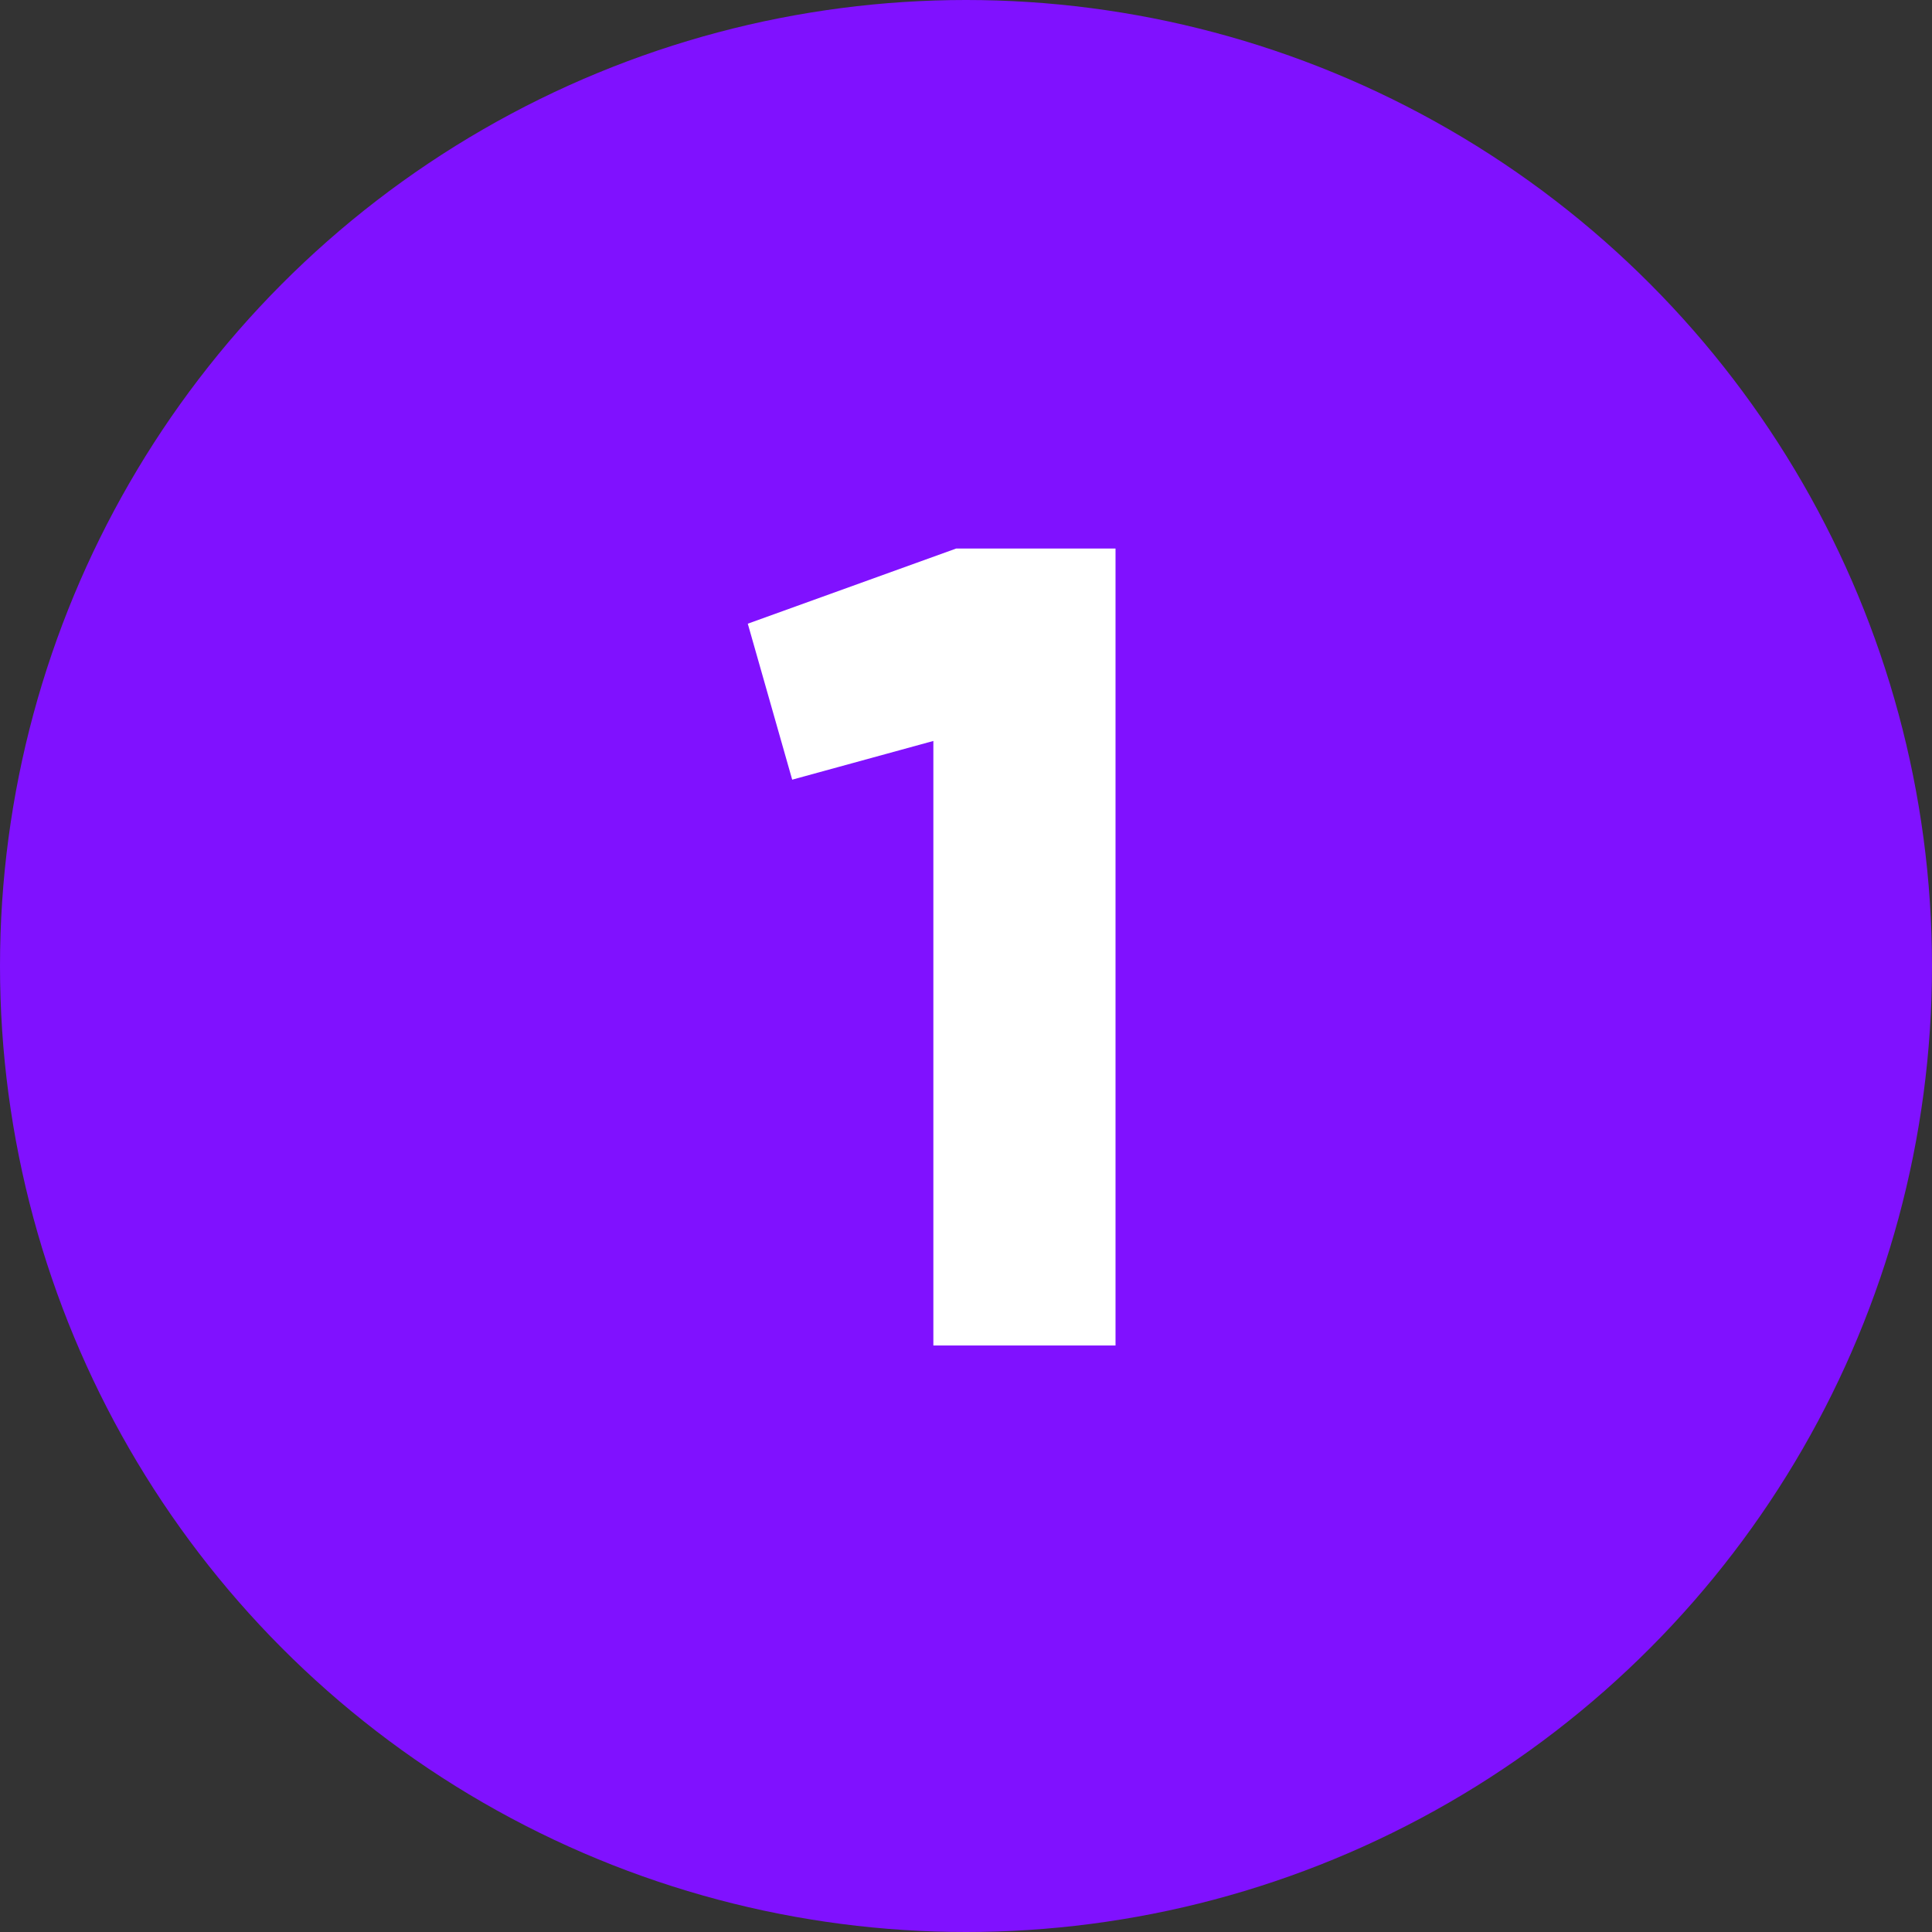
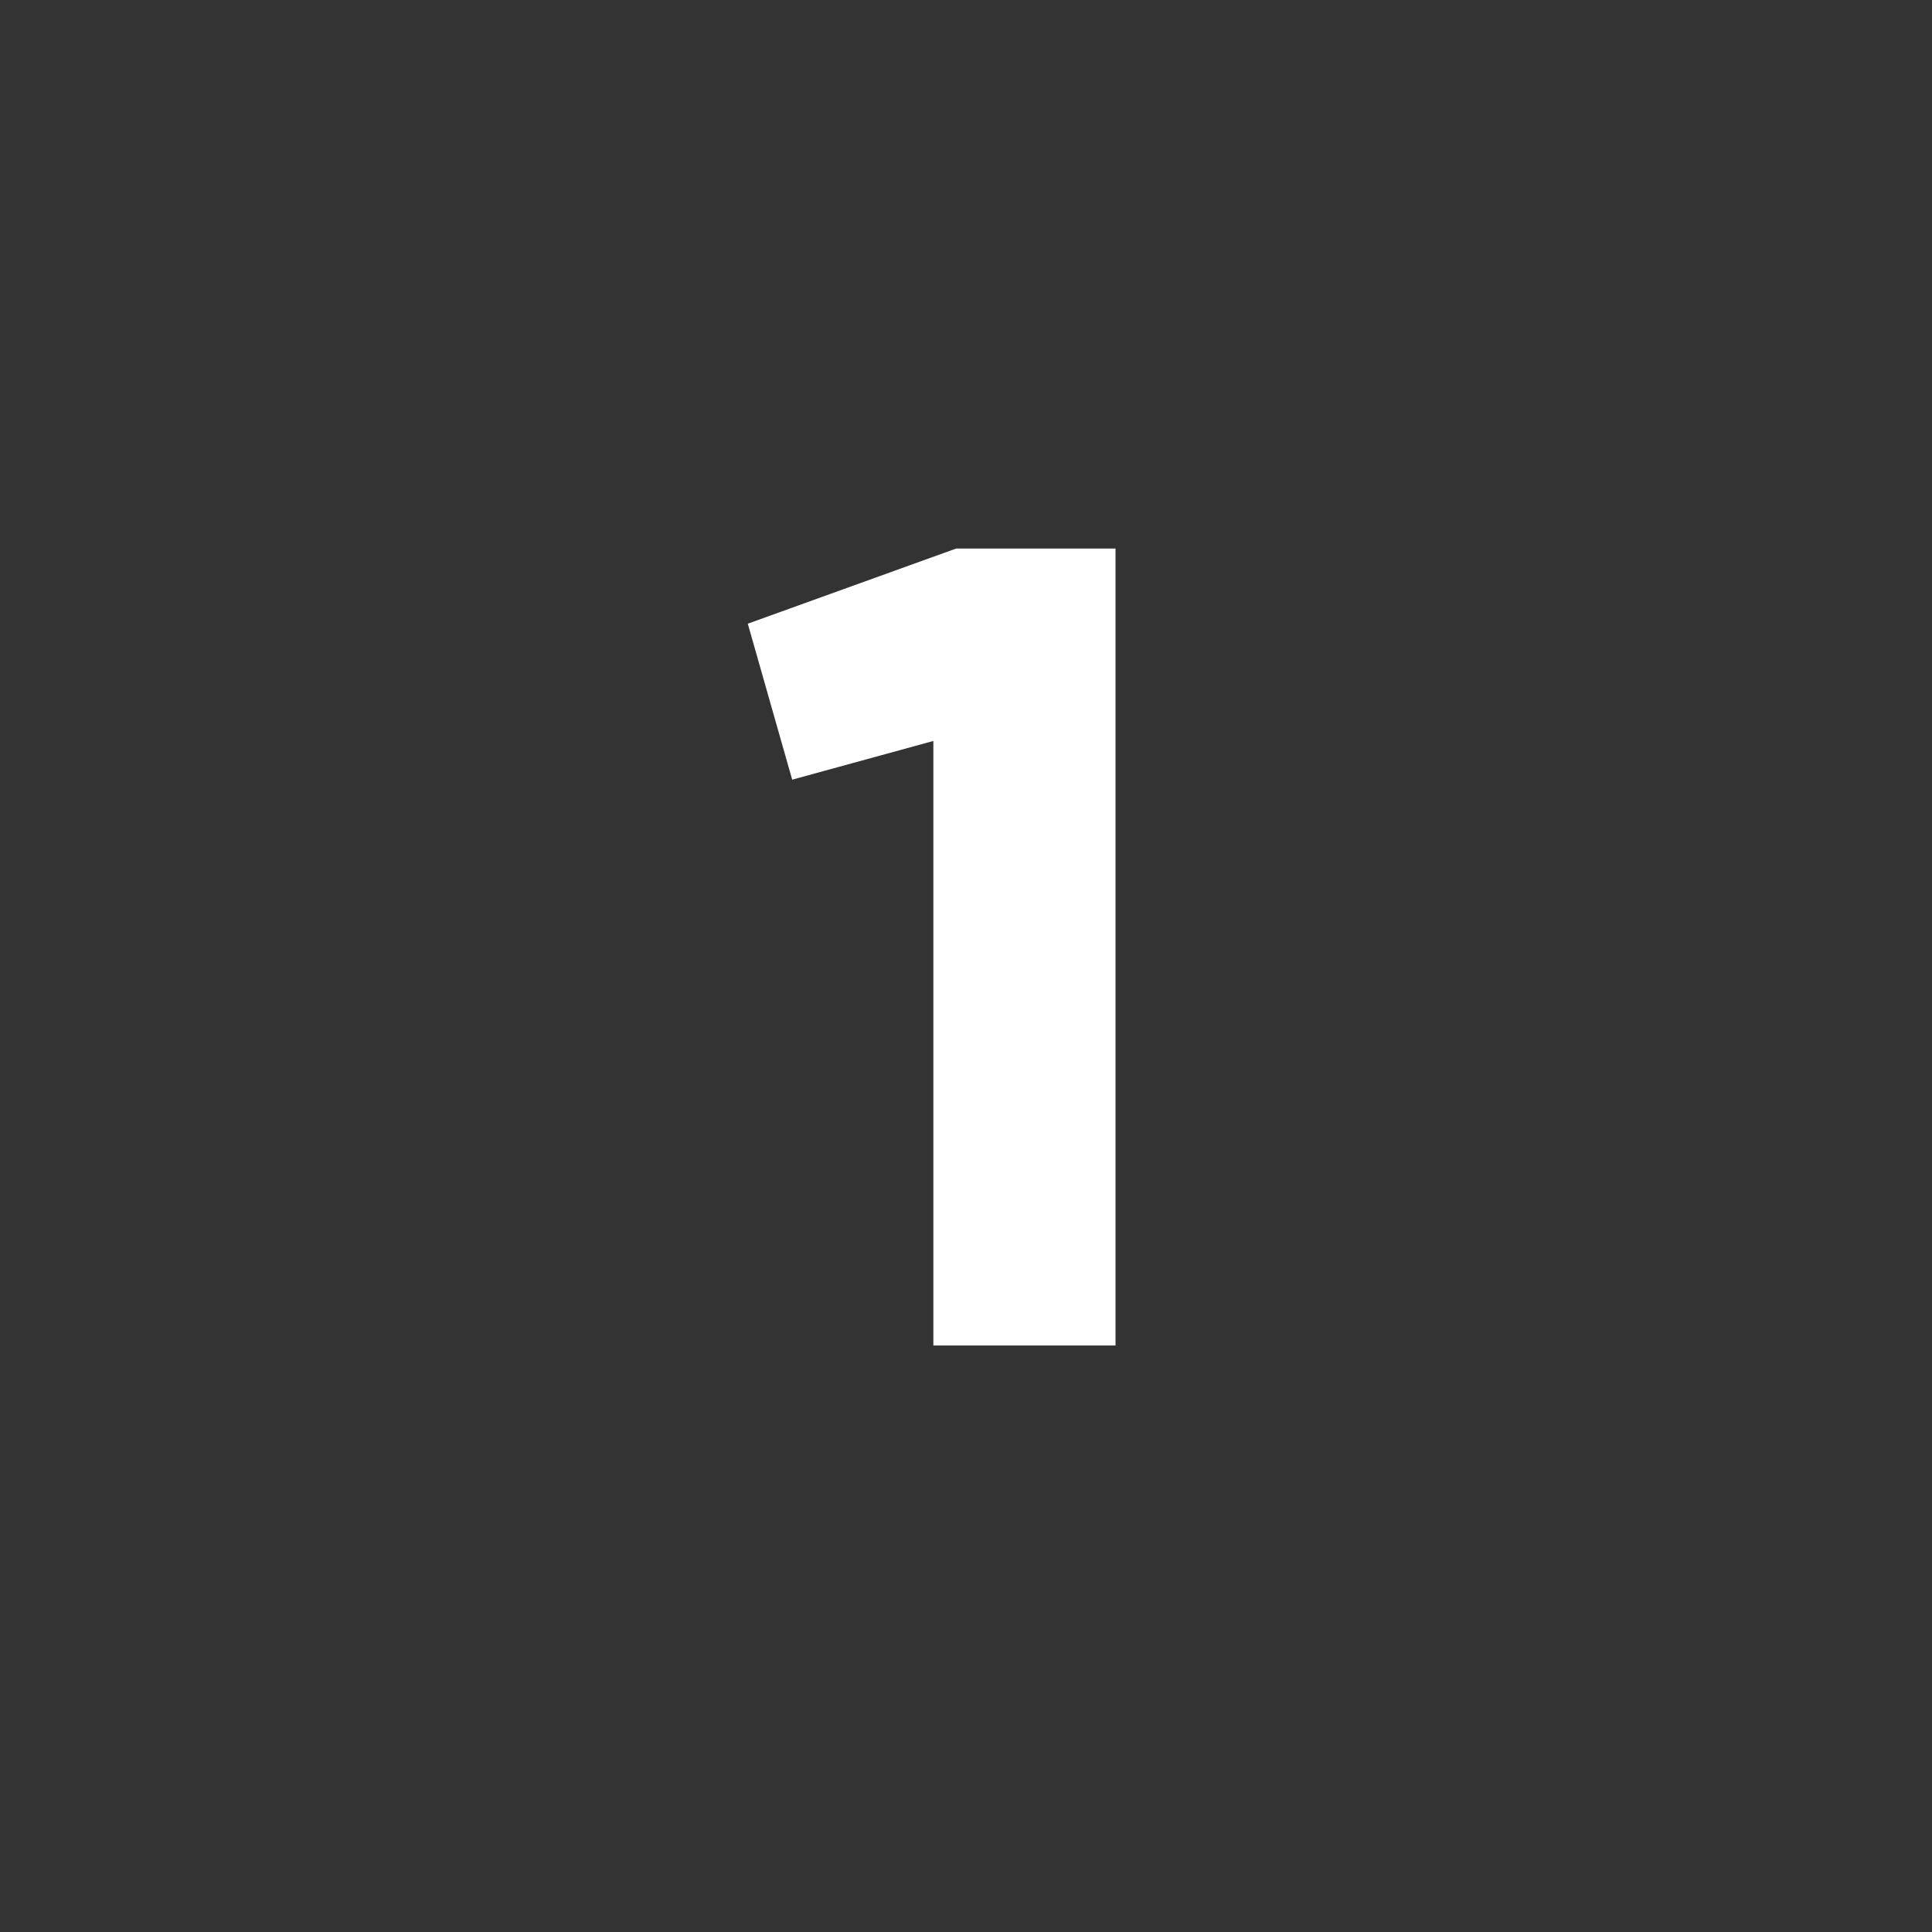
<svg xmlns="http://www.w3.org/2000/svg" width="56" height="56" viewBox="0 0 56 56" fill="none">
  <rect x="0" y="0" width="56" height="56" fill="#333333" stroke="none" />
-   <circle cx="28" cy="28" r="28" fill="#8011FF" />
  <path d="M21.675 18.078L27.714 15.9H32.334V39H27.054V21.477L22.962 22.599L21.675 18.078Z" fill="white" />
</svg>